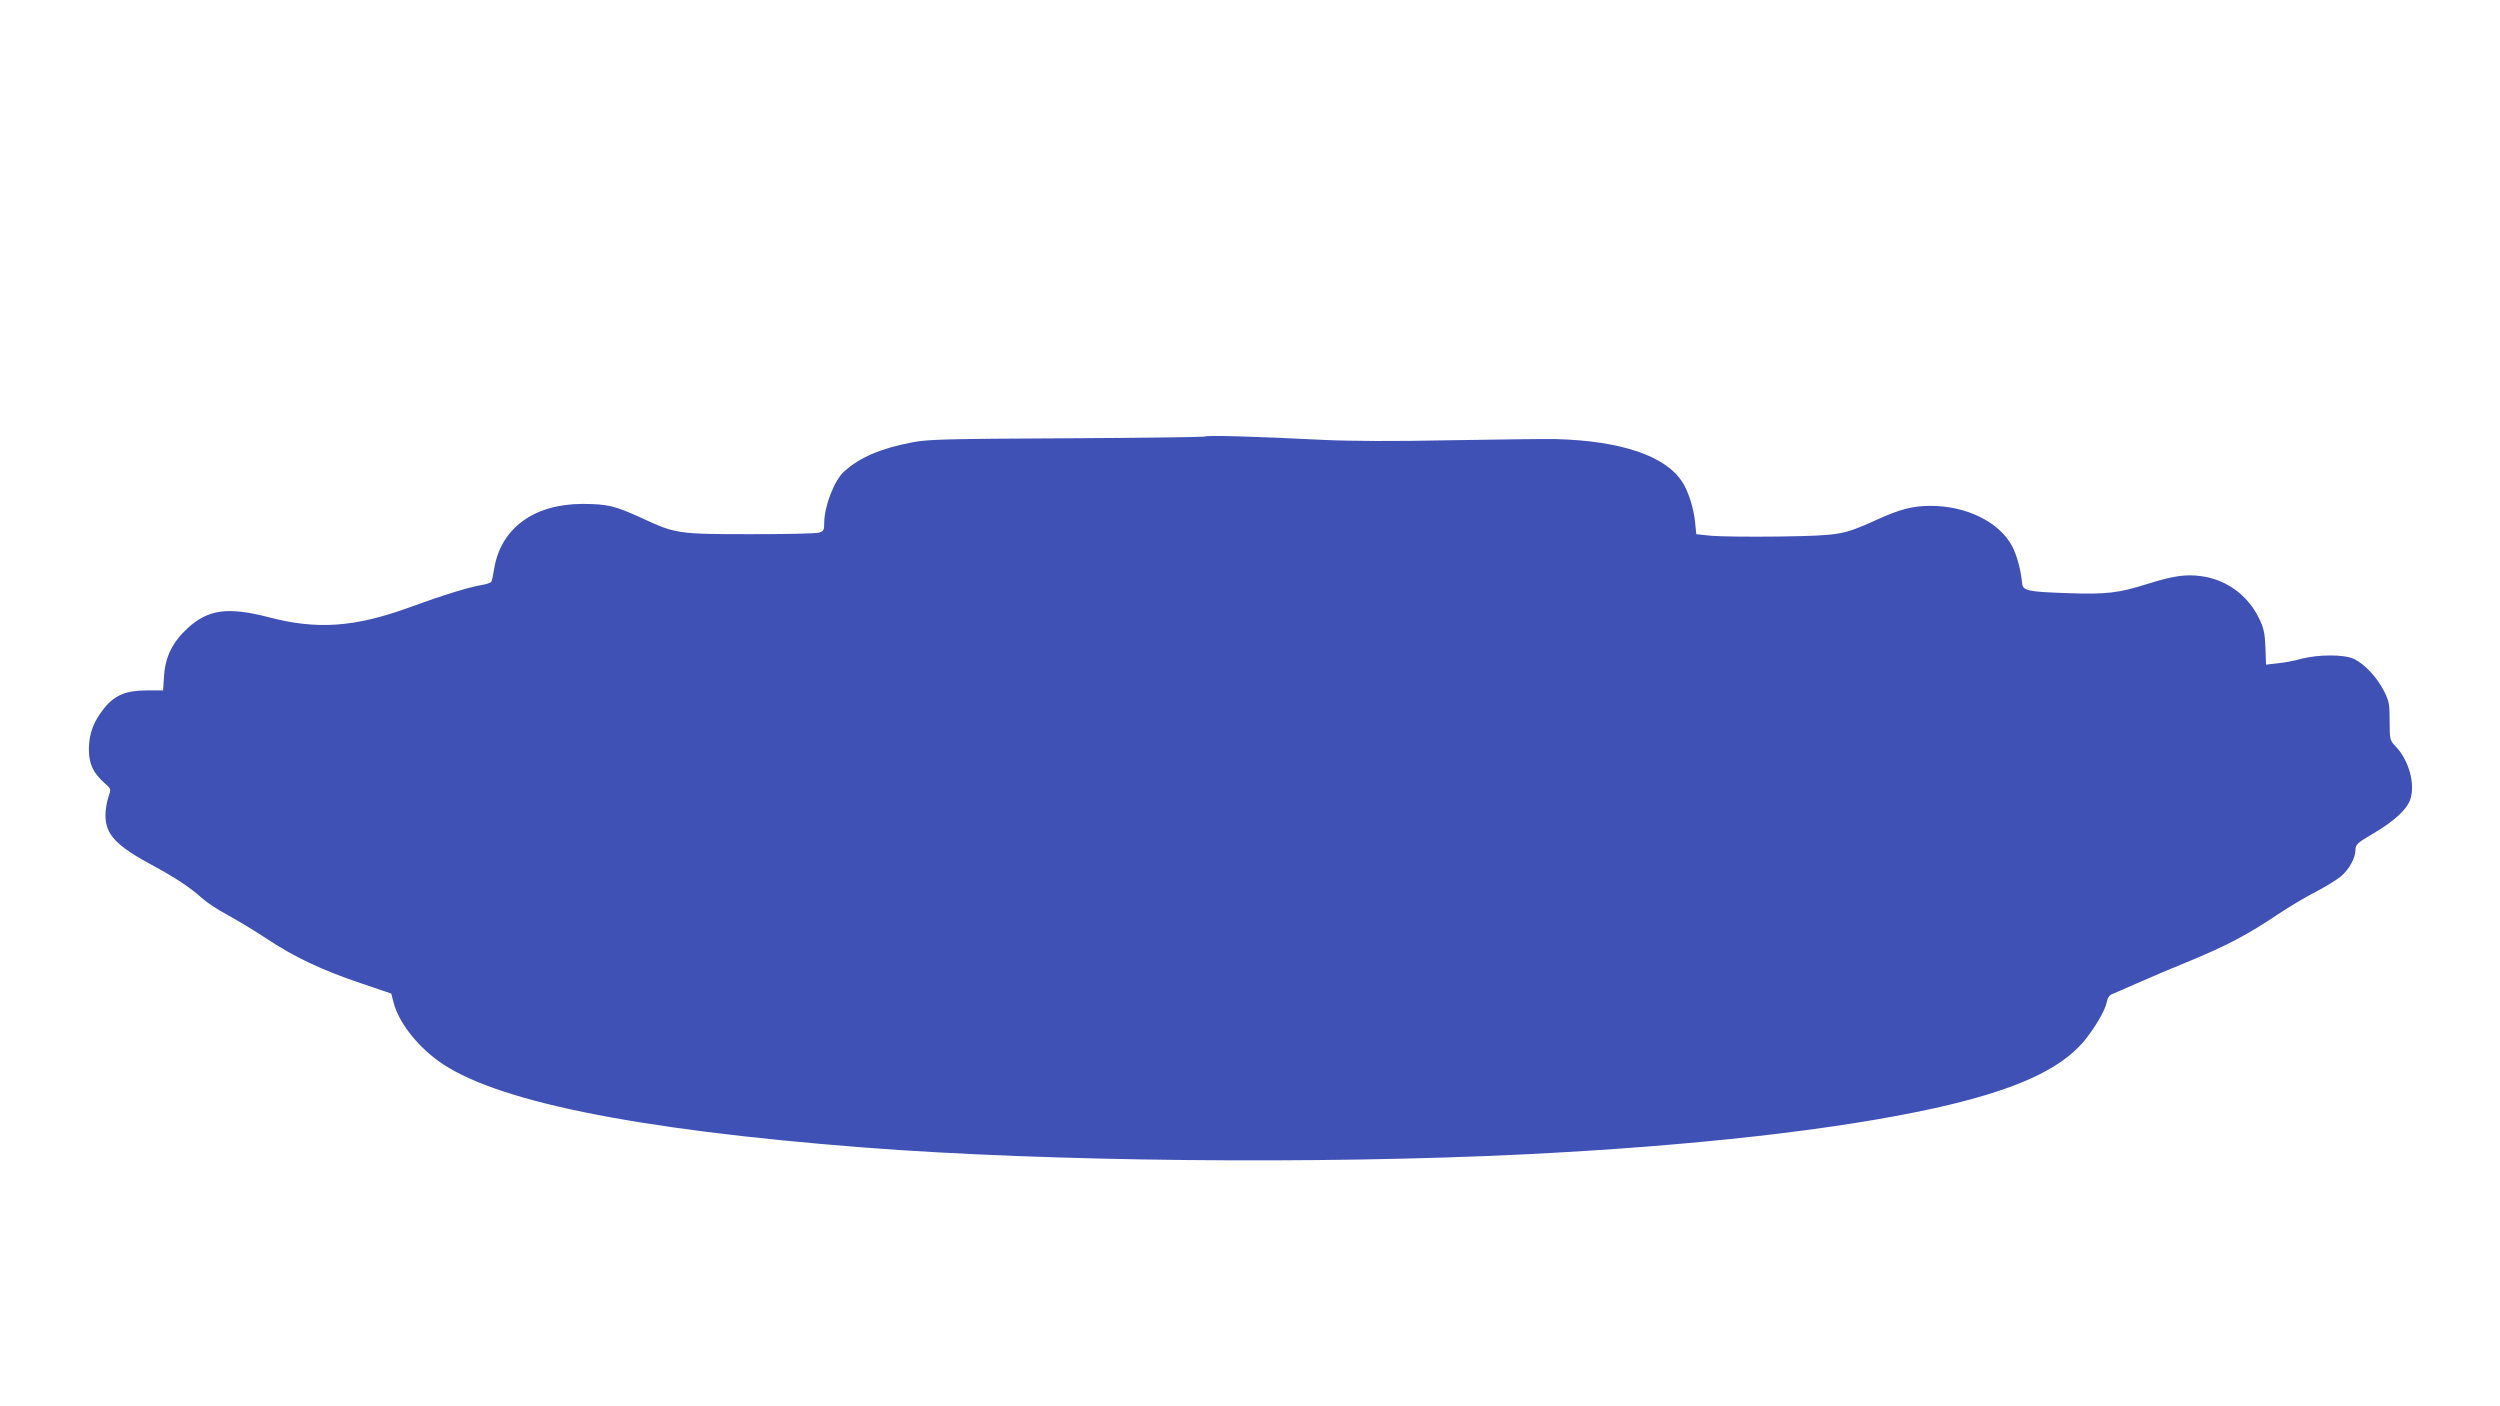
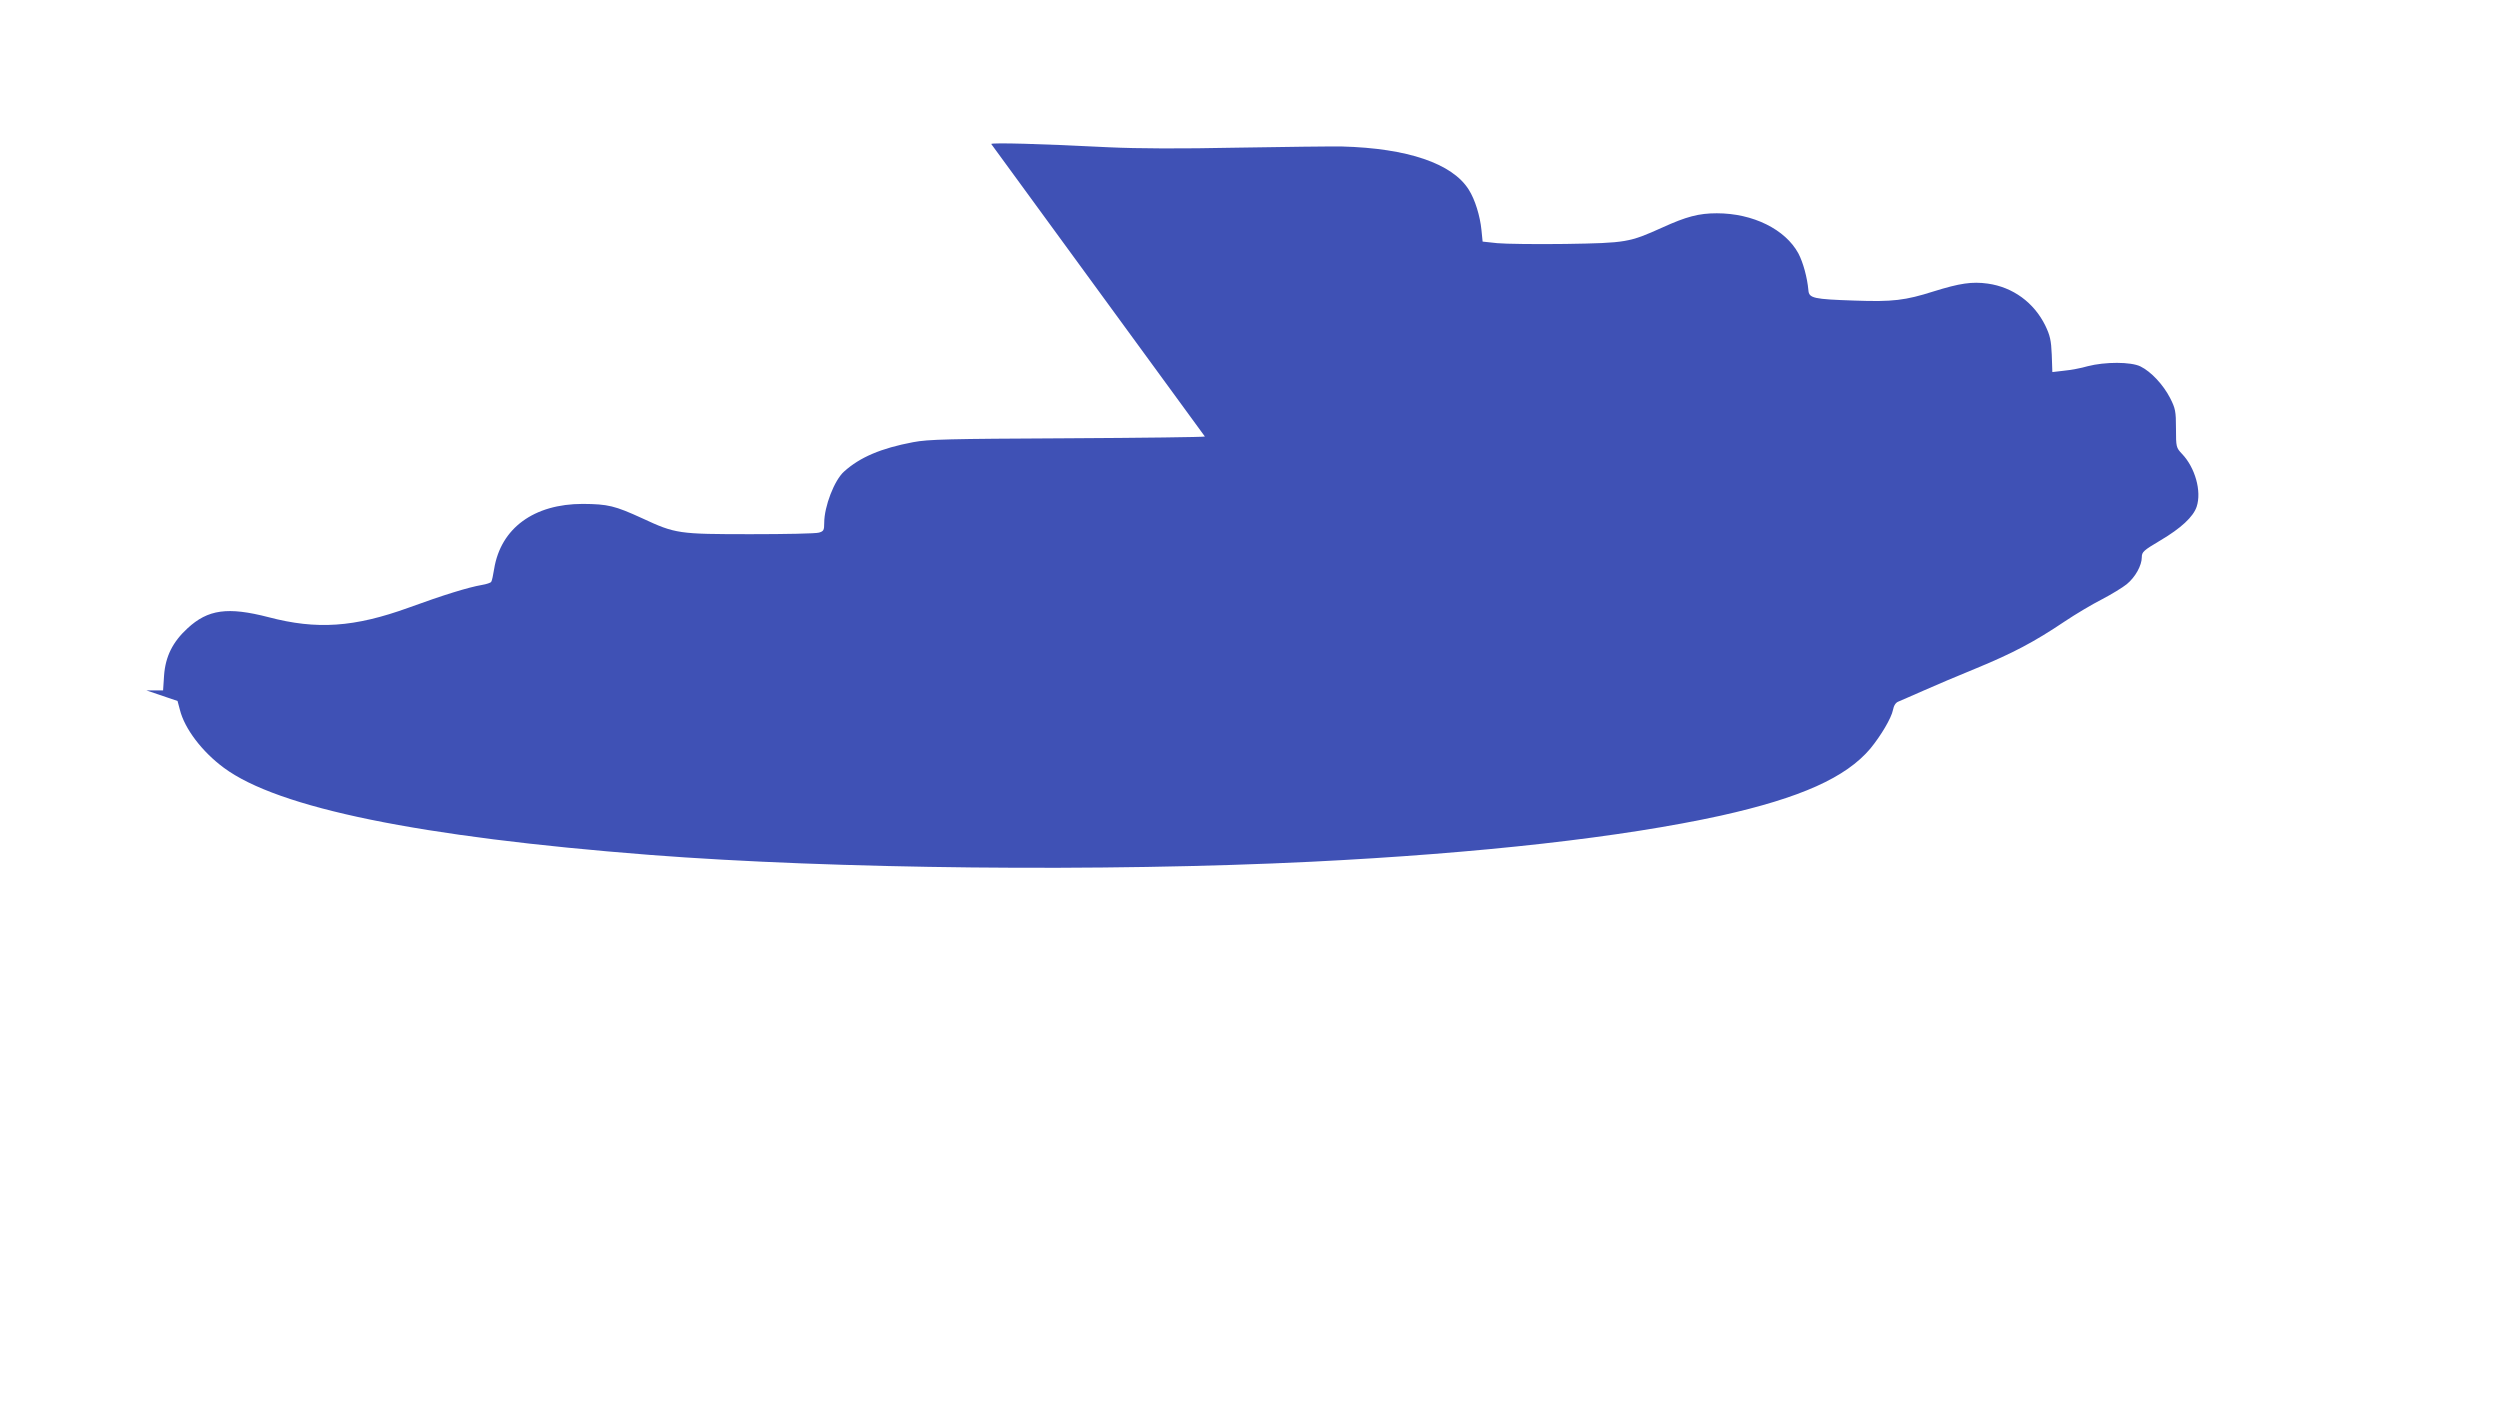
<svg xmlns="http://www.w3.org/2000/svg" version="1.0" width="1280pt" height="720pt" viewBox="0 0 1280 720" preserveAspectRatio="xMidYMid meet">
  <g transform="translate(0,720) scale(0.1,-0.1)" fill="#3f51b5" stroke="none">
-     <path d="M6169 4965 c-4 -3 -321 -7 -705 -9 -608 -3 -711 -5 -789 -20 -164 -31 -272 -77 -353 -150 -50 -44 -102 -179 -102 -263 0 -38 -3 -43 -27 -50 -16 -5 -172 -8 -348 -8 -371 0 -386 2 -556 81 -142 65 -176 73 -305 74 -250 0 -420 -124 -454 -333 -5 -31 -11 -61 -15 -66 -3 -5 -24 -12 -48 -16 -69 -12 -196 -51 -374 -116 -279 -101 -471 -114 -718 -49 -209 54 -310 40 -415 -57 -76 -70 -113 -144 -120 -242 l-5 -76 -85 0 c-103 0 -162 -24 -215 -89 -56 -69 -79 -131 -80 -211 0 -77 22 -123 83 -177 31 -27 31 -28 17 -69 -8 -23 -15 -65 -15 -93 0 -100 55 -157 249 -261 114 -62 182 -107 247 -165 22 -20 80 -59 130 -85 49 -27 139 -81 199 -121 142 -94 281 -160 479 -227 l159 -54 12 -45 c24 -97 114 -215 225 -297 278 -206 1000 -354 2180 -446 943 -73 2330 -87 3390 -35 864 43 1590 125 2095 236 408 91 640 195 765 343 55 67 108 157 116 198 4 22 14 38 28 43 11 5 68 29 126 55 58 26 181 78 274 116 184 76 295 134 451 239 55 37 141 88 190 113 50 26 107 61 128 78 44 36 77 96 77 138 0 27 9 35 95 86 105 62 169 121 186 173 26 79 -8 200 -75 270 -30 32 -31 35 -31 130 0 88 -3 103 -30 156 -35 68 -97 135 -152 162 -49 24 -181 24 -270 1 -34 -10 -88 -20 -121 -23 l-60 -7 -3 89 c-3 74 -9 99 -33 149 -58 118 -166 197 -295 215 -81 11 -142 2 -277 -40 -145 -46 -209 -54 -404 -47 -211 7 -234 12 -237 53 -6 66 -27 142 -51 188 -67 124 -233 206 -418 206 -92 0 -156 -17 -279 -73 -169 -76 -183 -79 -495 -84 -151 -2 -309 0 -350 4 l-75 8 -6 60 c-7 71 -33 156 -65 206 -84 134 -313 212 -649 221 -55 1 -296 -2 -535 -6 -293 -6 -508 -5 -660 2 -351 18 -594 24 -601 17z" />
+     <path d="M6169 4965 c-4 -3 -321 -7 -705 -9 -608 -3 -711 -5 -789 -20 -164 -31 -272 -77 -353 -150 -50 -44 -102 -179 -102 -263 0 -38 -3 -43 -27 -50 -16 -5 -172 -8 -348 -8 -371 0 -386 2 -556 81 -142 65 -176 73 -305 74 -250 0 -420 -124 -454 -333 -5 -31 -11 -61 -15 -66 -3 -5 -24 -12 -48 -16 -69 -12 -196 -51 -374 -116 -279 -101 -471 -114 -718 -49 -209 54 -310 40 -415 -57 -76 -70 -113 -144 -120 -242 l-5 -76 -85 0 l159 -54 12 -45 c24 -97 114 -215 225 -297 278 -206 1000 -354 2180 -446 943 -73 2330 -87 3390 -35 864 43 1590 125 2095 236 408 91 640 195 765 343 55 67 108 157 116 198 4 22 14 38 28 43 11 5 68 29 126 55 58 26 181 78 274 116 184 76 295 134 451 239 55 37 141 88 190 113 50 26 107 61 128 78 44 36 77 96 77 138 0 27 9 35 95 86 105 62 169 121 186 173 26 79 -8 200 -75 270 -30 32 -31 35 -31 130 0 88 -3 103 -30 156 -35 68 -97 135 -152 162 -49 24 -181 24 -270 1 -34 -10 -88 -20 -121 -23 l-60 -7 -3 89 c-3 74 -9 99 -33 149 -58 118 -166 197 -295 215 -81 11 -142 2 -277 -40 -145 -46 -209 -54 -404 -47 -211 7 -234 12 -237 53 -6 66 -27 142 -51 188 -67 124 -233 206 -418 206 -92 0 -156 -17 -279 -73 -169 -76 -183 -79 -495 -84 -151 -2 -309 0 -350 4 l-75 8 -6 60 c-7 71 -33 156 -65 206 -84 134 -313 212 -649 221 -55 1 -296 -2 -535 -6 -293 -6 -508 -5 -660 2 -351 18 -594 24 -601 17z" />
  </g>
</svg>